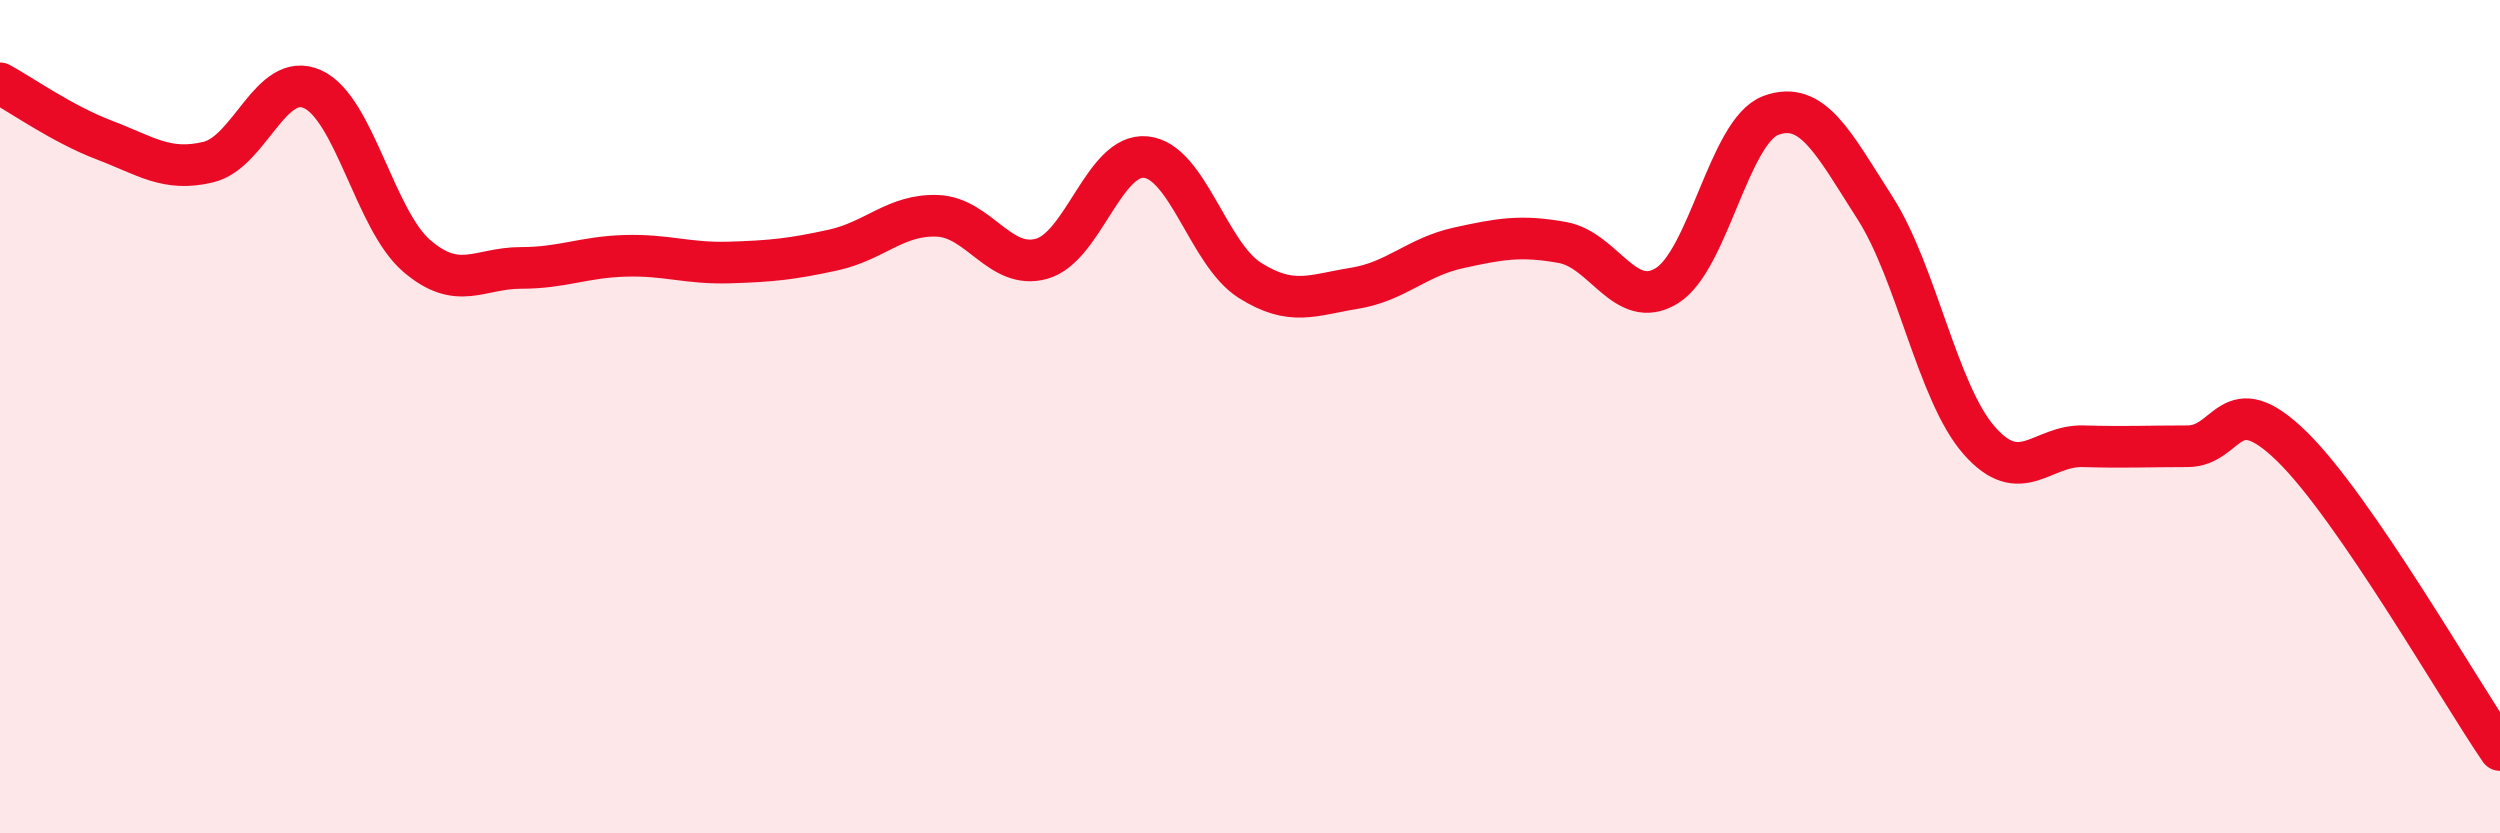
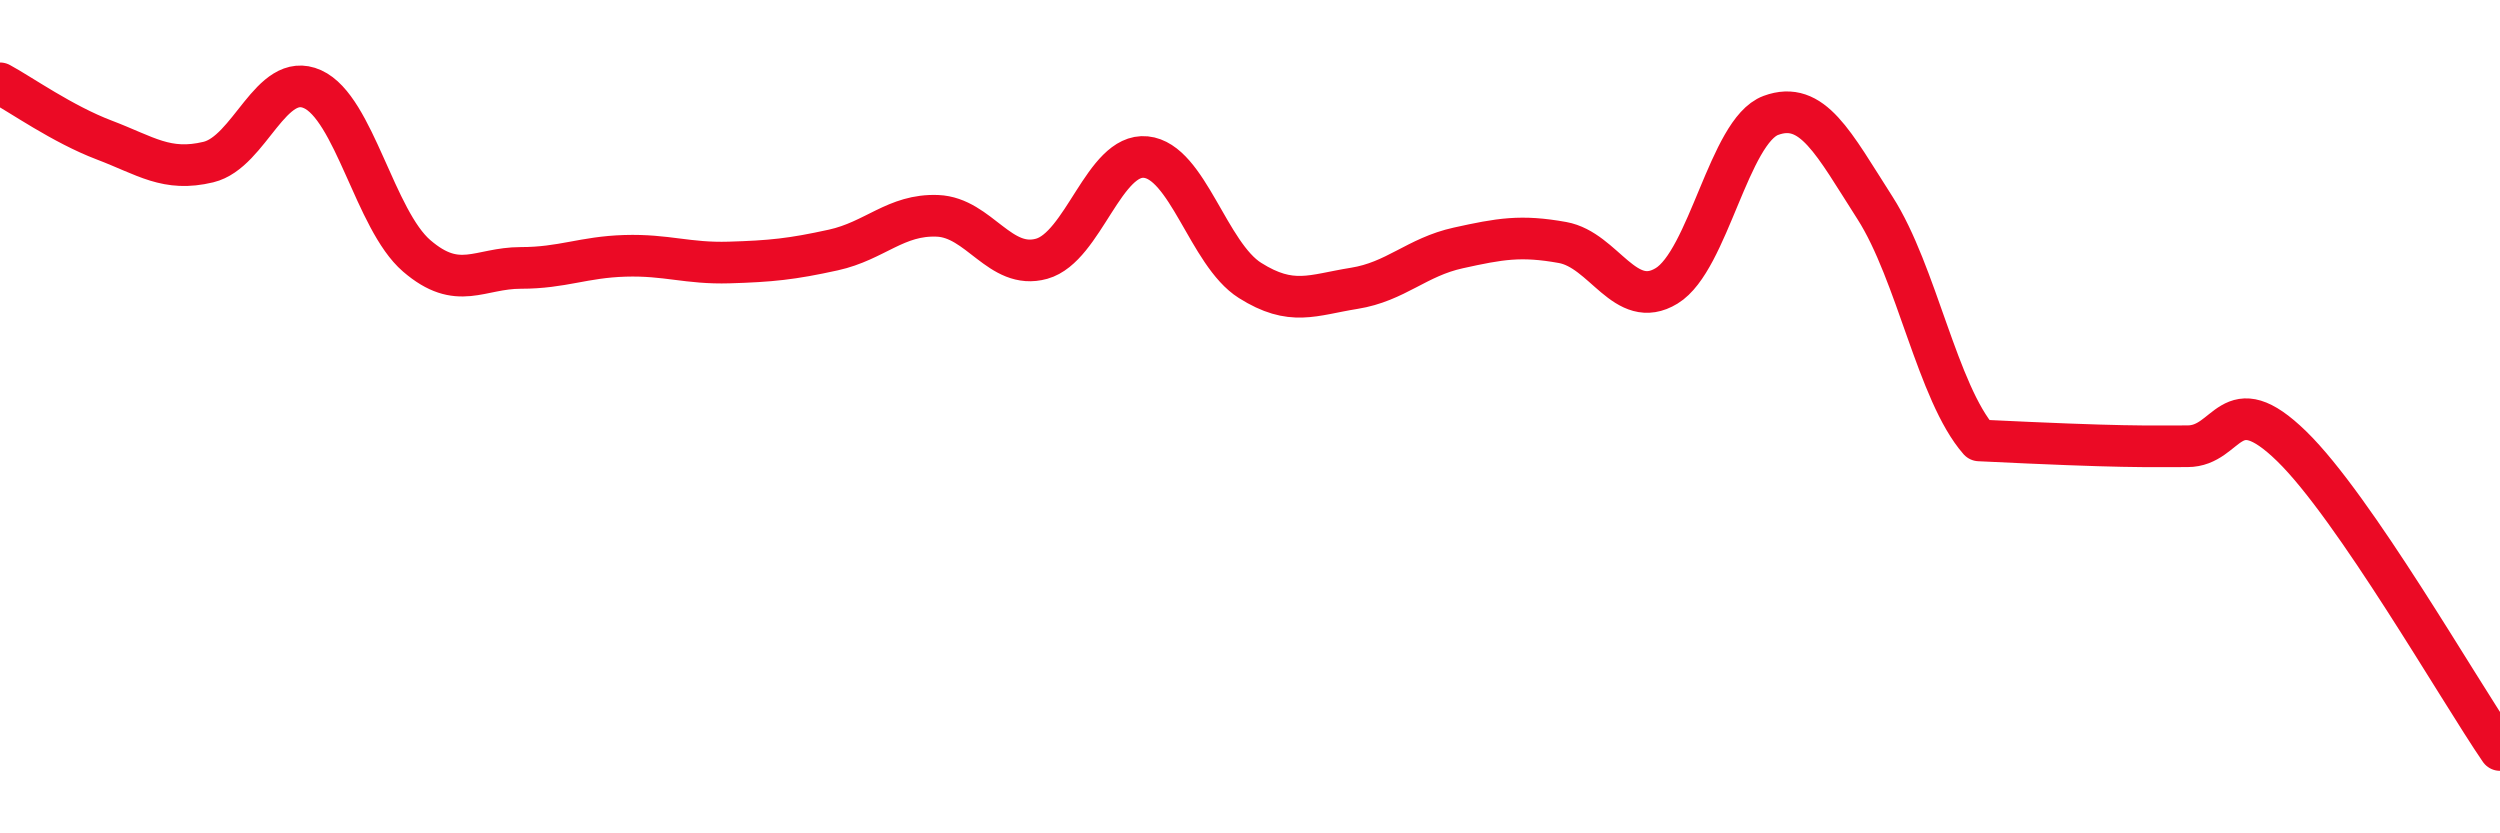
<svg xmlns="http://www.w3.org/2000/svg" width="60" height="20" viewBox="0 0 60 20">
-   <path d="M 0,2 C 0.5,2.27 1.5,2.98 2.5,3.36 C 3.5,3.74 4,4.13 5,3.89 C 6,3.65 6.5,1.69 7.5,2.14 C 8.5,2.59 9,5.28 10,6.14 C 11,7 11.5,6.43 12.5,6.43 C 13.5,6.43 14,6.17 15,6.14 C 16,6.11 16.5,6.33 17.5,6.3 C 18.5,6.27 19,6.22 20,6 C 21,5.78 21.5,5.14 22.5,5.18 C 23.5,5.22 24,6.49 25,6.21 C 26,5.93 26.5,3.67 27.5,3.77 C 28.5,3.87 29,6.1 30,6.73 C 31,7.36 31.5,7.08 32.5,6.92 C 33.5,6.76 34,6.17 35,5.95 C 36,5.73 36.5,5.64 37.5,5.82 C 38.5,6 39,7.47 40,6.86 C 41,6.25 41.5,3.14 42.5,2.77 C 43.5,2.4 44,3.43 45,4.99 C 46,6.55 46.5,9.43 47.5,10.57 C 48.5,11.71 49,10.68 50,10.71 C 51,10.74 51.5,10.71 52.5,10.71 C 53.5,10.71 53.5,9.25 55,10.71 C 56.5,12.17 59,16.54 60,18L60 20L0 20Z" fill="#EB0A25" opacity="0.1" stroke-linecap="round" stroke-linejoin="round" />
-   <path d="M 0,2 C 0.5,2.27 1.5,2.98 2.5,3.36 C 3.5,3.74 4,4.13 5,3.89 C 6,3.65 6.5,1.69 7.5,2.14 C 8.5,2.59 9,5.28 10,6.14 C 11,7 11.5,6.43 12.5,6.43 C 13.5,6.43 14,6.17 15,6.14 C 16,6.11 16.5,6.33 17.5,6.3 C 18.5,6.27 19,6.22 20,6 C 21,5.78 21.5,5.14 22.5,5.18 C 23.5,5.22 24,6.49 25,6.21 C 26,5.93 26.5,3.67 27.5,3.77 C 28.5,3.87 29,6.1 30,6.73 C 31,7.36 31.5,7.08 32.5,6.92 C 33.5,6.76 34,6.17 35,5.95 C 36,5.73 36.5,5.64 37.5,5.82 C 38.5,6 39,7.47 40,6.86 C 41,6.25 41.5,3.14 42.5,2.77 C 43.5,2.4 44,3.43 45,4.99 C 46,6.55 46.5,9.43 47.5,10.57 C 48.5,11.71 49,10.68 50,10.71 C 51,10.74 51.5,10.71 52.5,10.71 C 53.5,10.71 53.5,9.25 55,10.71 C 56.5,12.17 59,16.54 60,18" stroke="#EB0A25" stroke-width="1" fill="none" stroke-linecap="round" stroke-linejoin="round" />
+   <path d="M 0,2 C 0.5,2.27 1.5,2.98 2.5,3.36 C 3.5,3.74 4,4.13 5,3.89 C 6,3.65 6.5,1.69 7.5,2.14 C 8.5,2.59 9,5.28 10,6.14 C 11,7 11.5,6.43 12.5,6.43 C 13.5,6.43 14,6.17 15,6.14 C 16,6.11 16.5,6.33 17.5,6.3 C 18.5,6.27 19,6.22 20,6 C 21,5.78 21.5,5.14 22.5,5.18 C 23.5,5.22 24,6.49 25,6.21 C 26,5.93 26.5,3.67 27.5,3.77 C 28.5,3.87 29,6.1 30,6.73 C 31,7.36 31.5,7.08 32.5,6.92 C 33.5,6.76 34,6.17 35,5.95 C 36,5.73 36.5,5.64 37.5,5.82 C 38.5,6 39,7.47 40,6.86 C 41,6.25 41.5,3.14 42.5,2.77 C 43.5,2.4 44,3.43 45,4.99 C 46,6.55 46.5,9.43 47.5,10.57 C 51,10.74 51.5,10.71 52.5,10.71 C 53.5,10.71 53.5,9.25 55,10.71 C 56.5,12.17 59,16.54 60,18" stroke="#EB0A25" stroke-width="1" fill="none" stroke-linecap="round" stroke-linejoin="round" />
</svg>